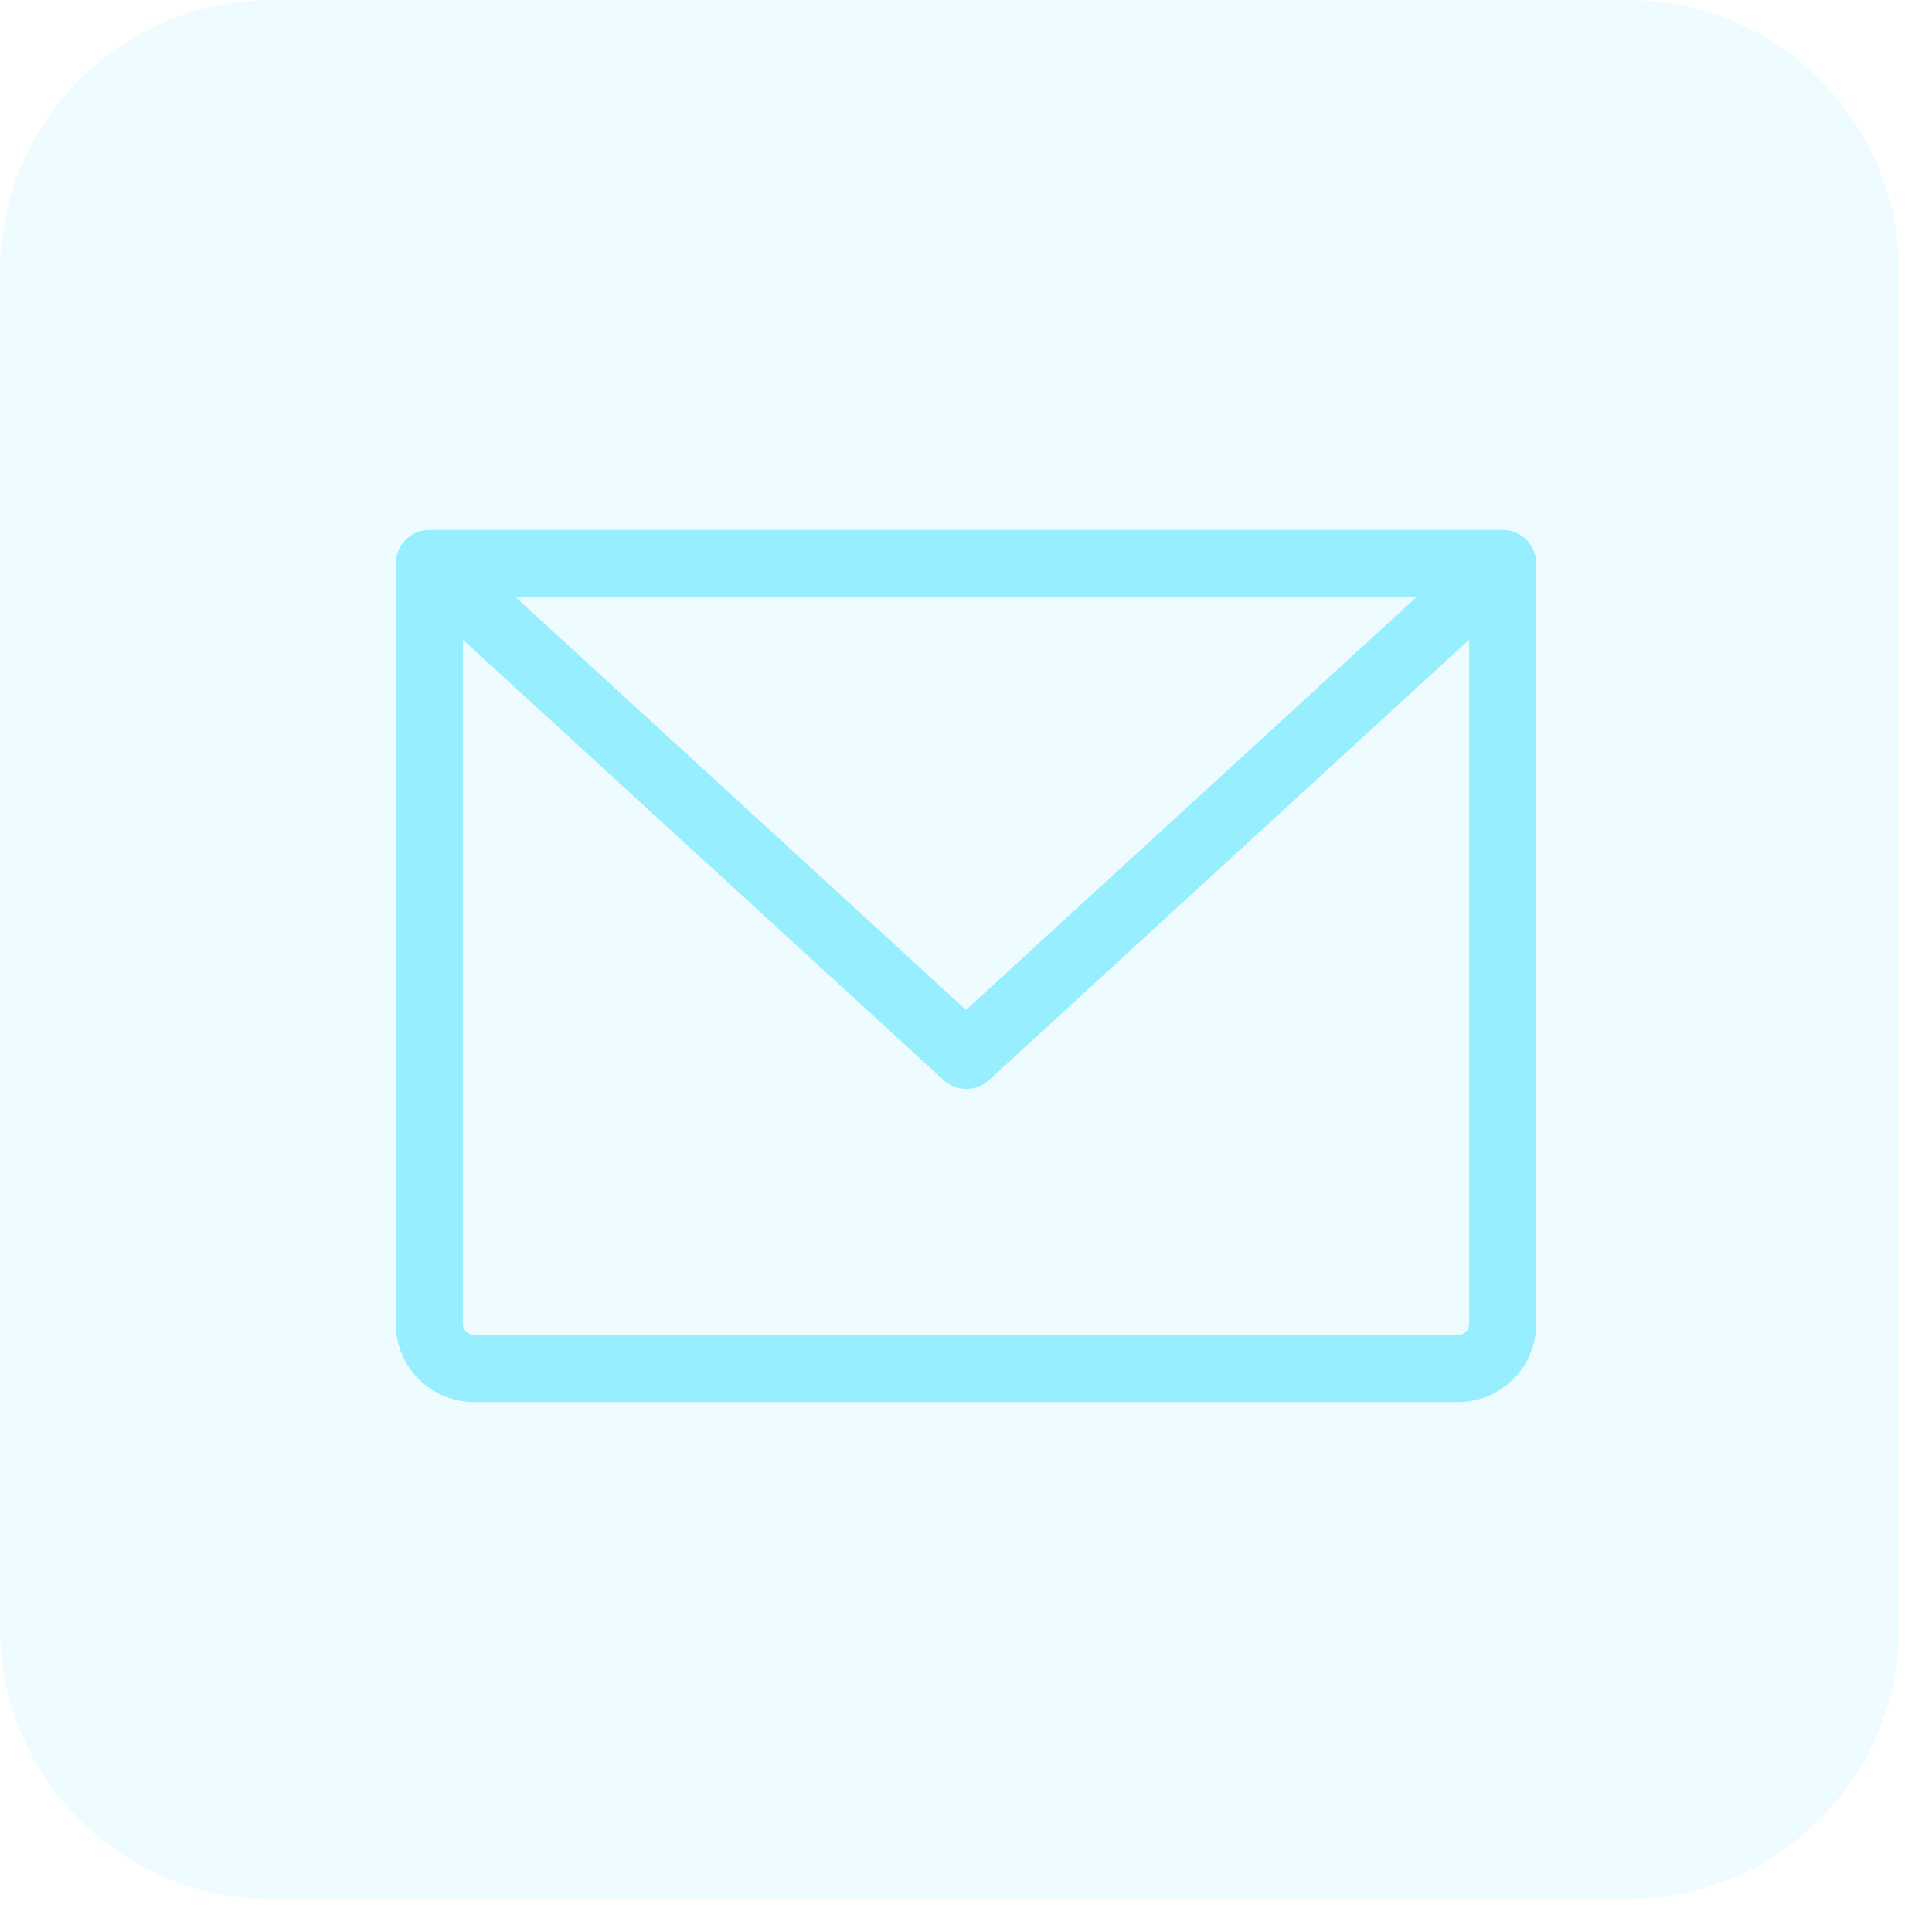
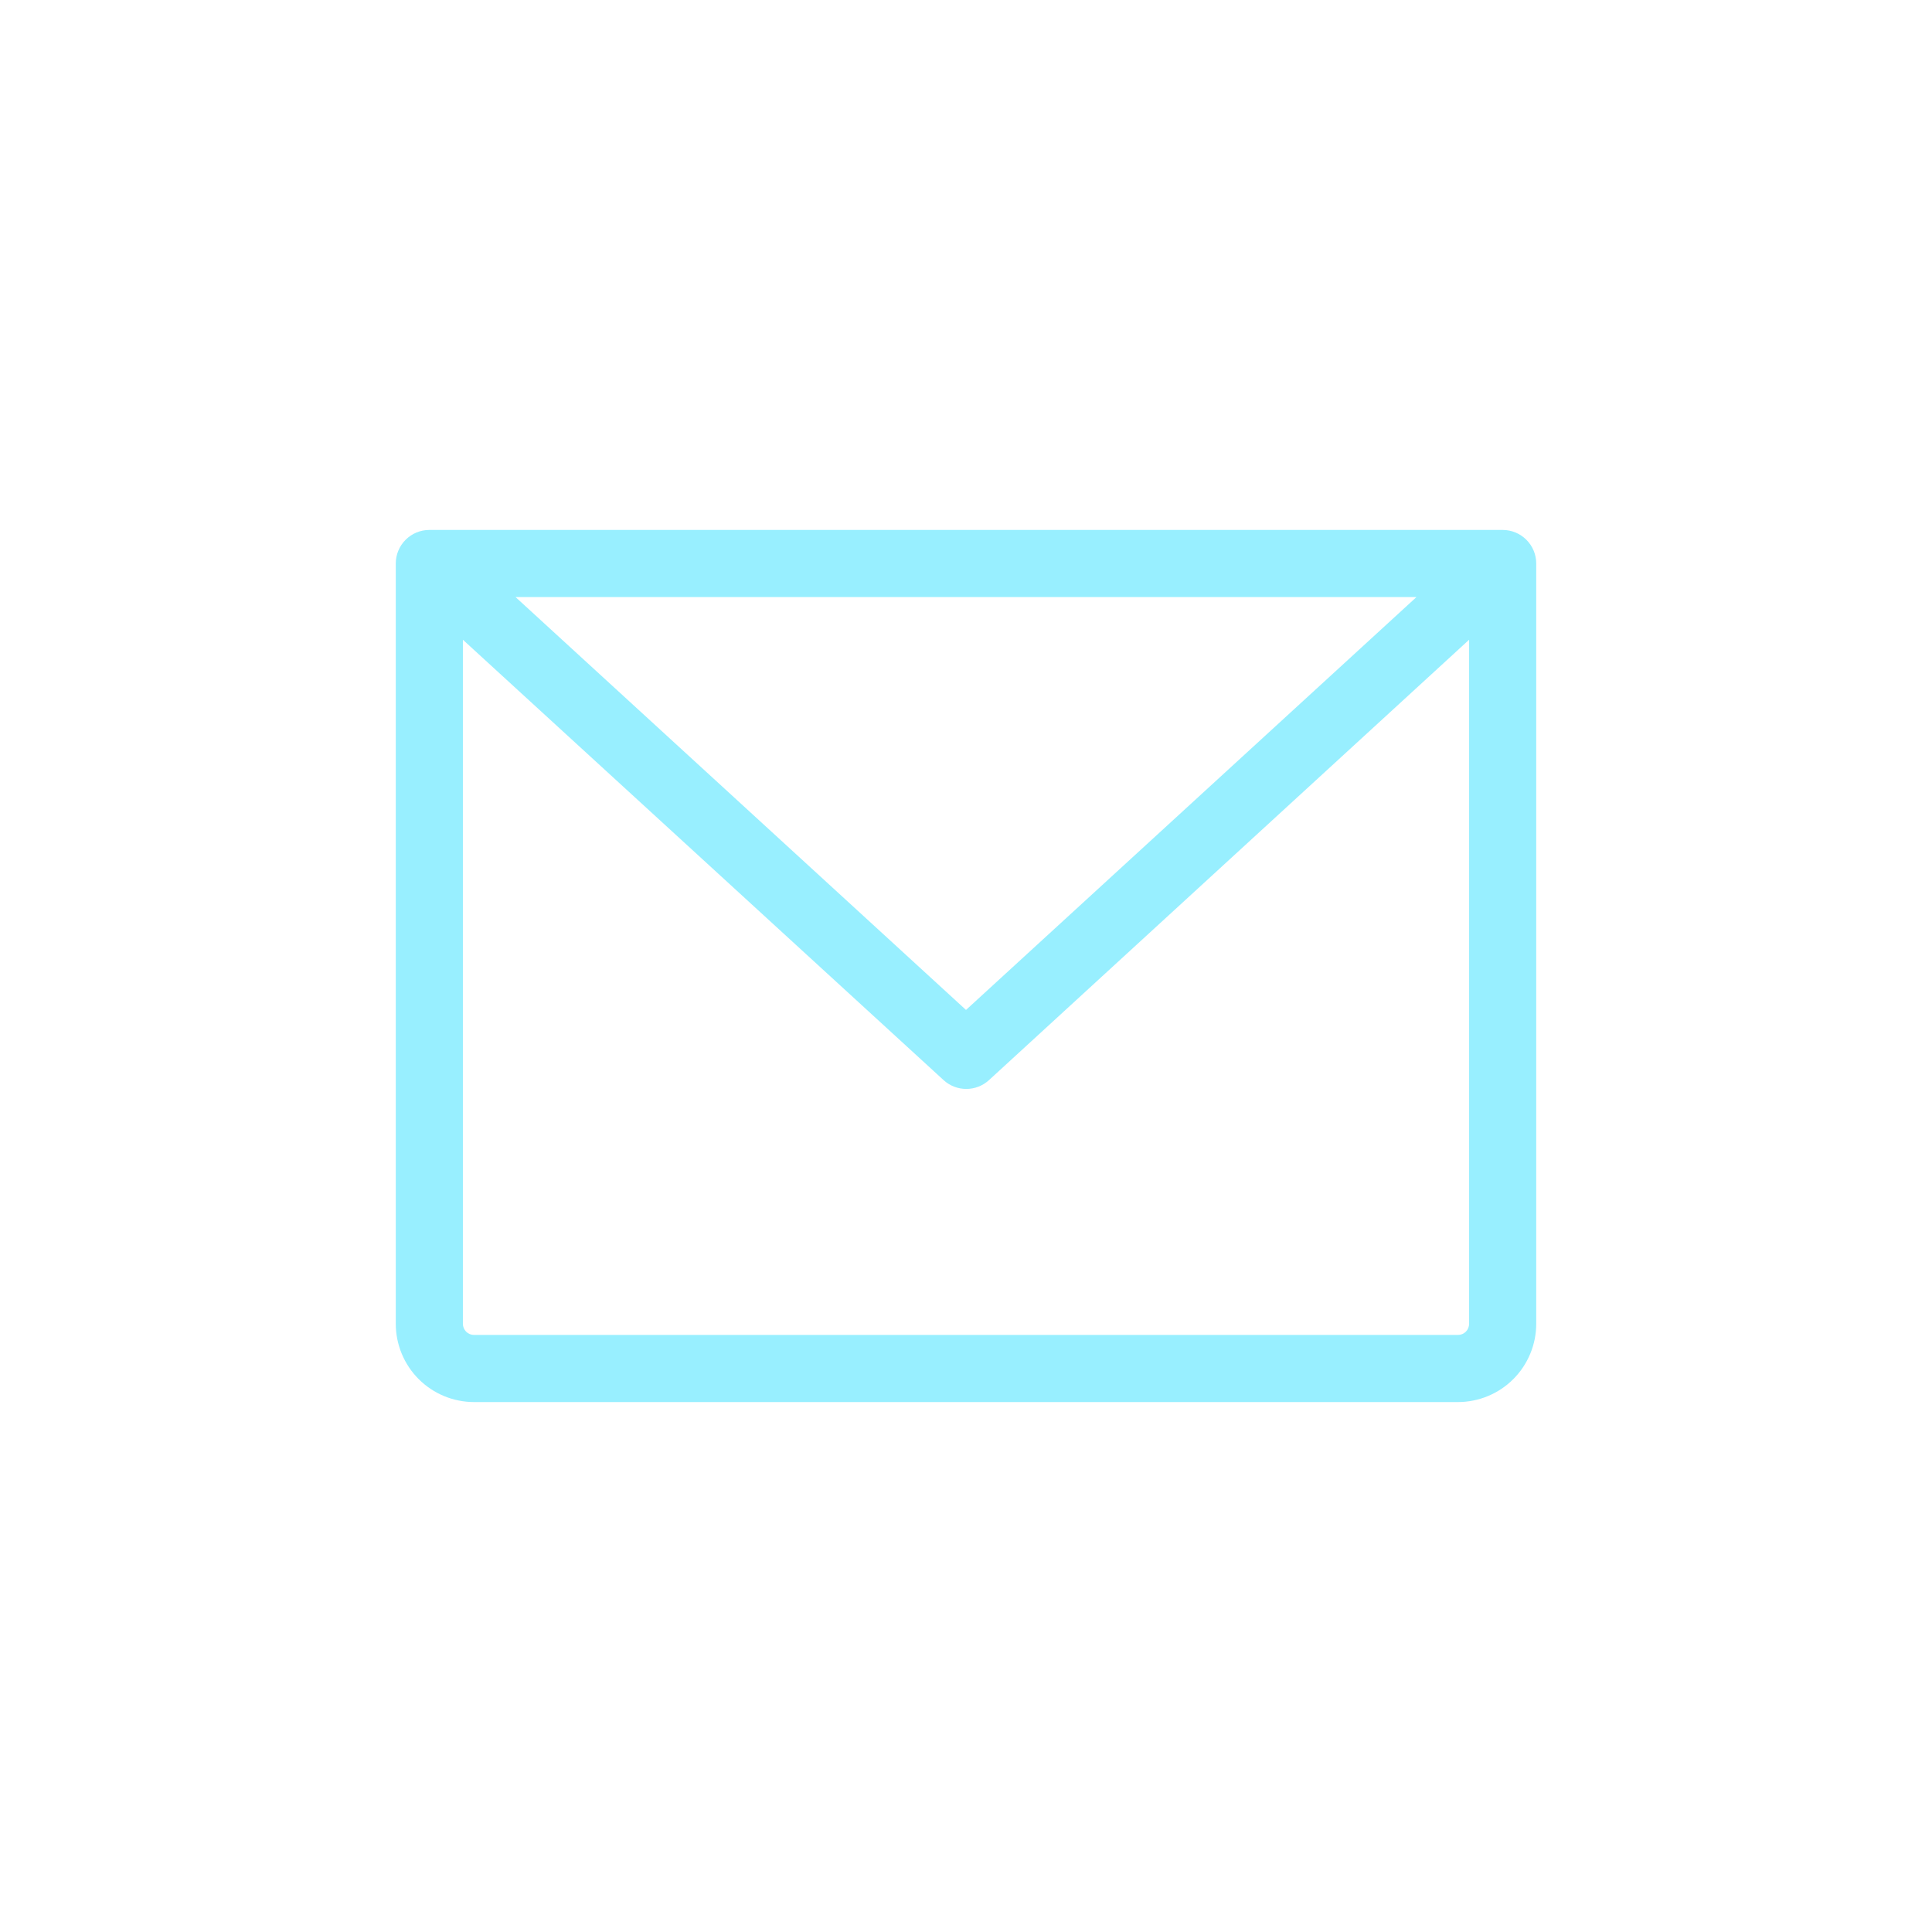
<svg xmlns="http://www.w3.org/2000/svg" width="54" height="54" viewBox="0 0 54 54" fill="none">
  <g clip-path="url(#clip0_2255_3611)">
    <path d="M42 14.812H12C11.751 14.812 11.513 14.911 11.337 15.087C11.161 15.263 11.062 15.501 11.062 15.75V37C11.062 37.58 11.293 38.137 11.703 38.547C12.113 38.957 12.67 39.188 13.25 39.188H40.75C41.33 39.188 41.887 38.957 42.297 38.547C42.707 38.137 42.938 37.58 42.938 37V15.75C42.938 15.501 42.839 15.263 42.663 15.087C42.487 14.911 42.249 14.812 42 14.812ZM39.591 16.688L27 28.228L14.409 16.688H39.591ZM40.75 37.312H13.25C13.167 37.312 13.088 37.28 13.029 37.221C12.97 37.162 12.938 37.083 12.938 37V17.881L26.375 30.191C26.548 30.349 26.774 30.436 27.008 30.436C27.242 30.436 27.468 30.349 27.641 30.191L41.062 17.881V37C41.062 37.083 41.03 37.162 40.971 37.221C40.912 37.28 40.833 37.312 40.75 37.312Z" fill="#98EFFF" />
-     <path d="M45.498 0H7.583C3.395 0 0 3.395 0 7.583V45.498C0 49.686 3.395 53.081 7.583 53.081H45.498C49.686 53.081 53.081 49.686 53.081 45.498V7.583C53.081 3.395 49.686 0 45.498 0Z" fill="#98EFFF" fill-opacity="0.15" />
  </g>
  <defs>
    <clipPath id="clip0_2255_3611">
      <rect width="54" height="54" fill="white" />
    </clipPath>
  </defs>
</svg>